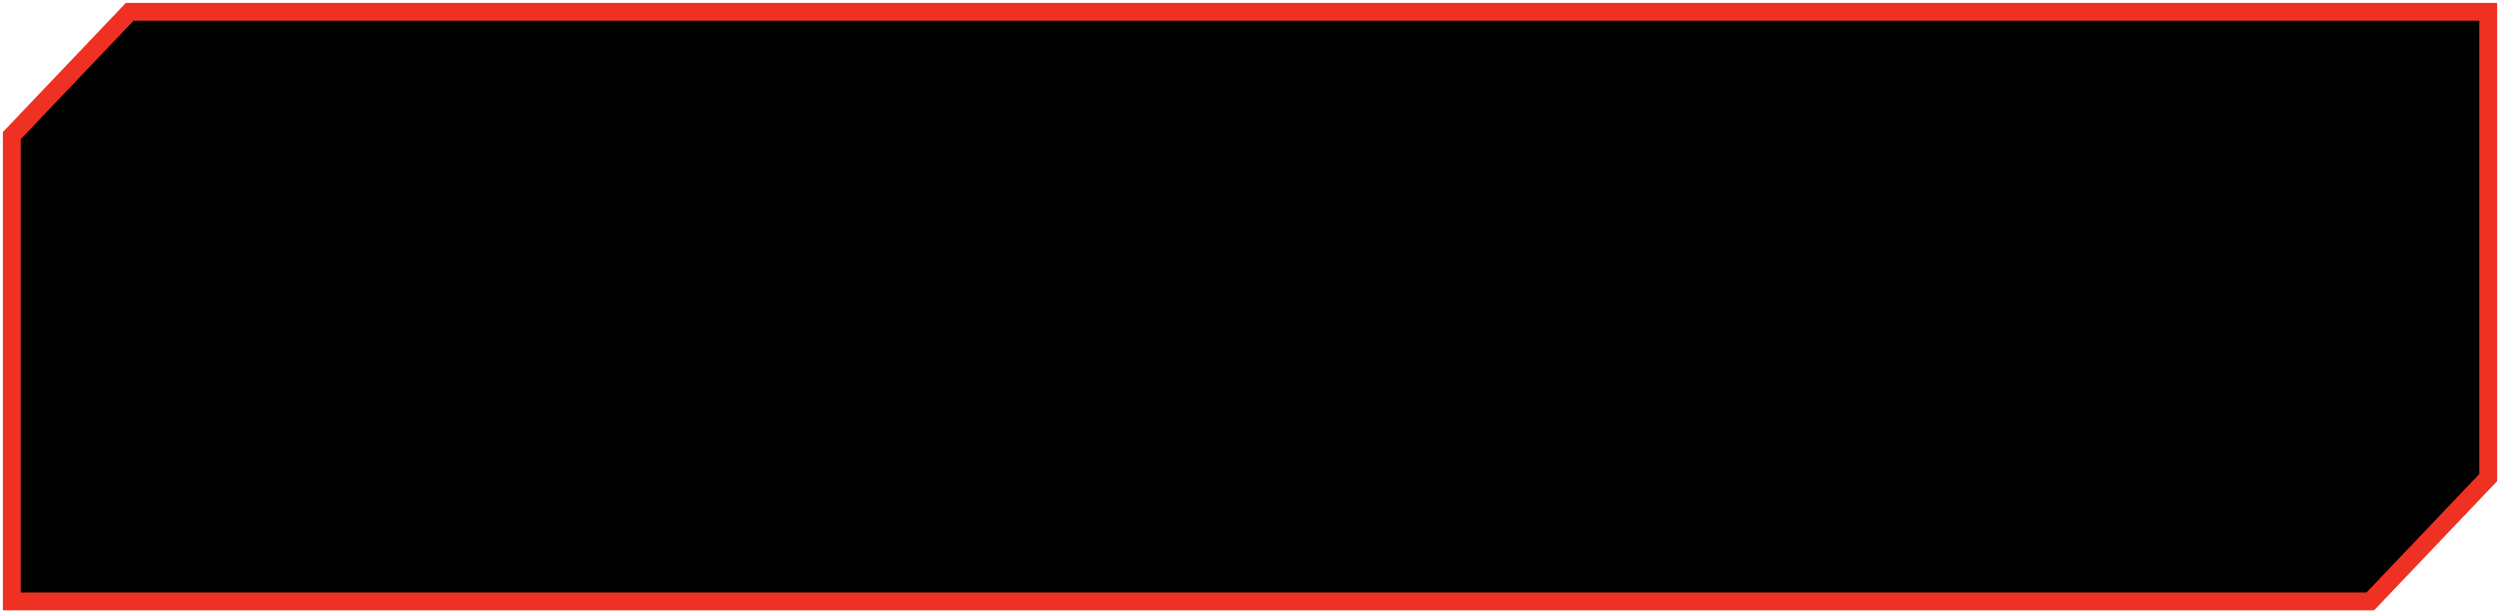
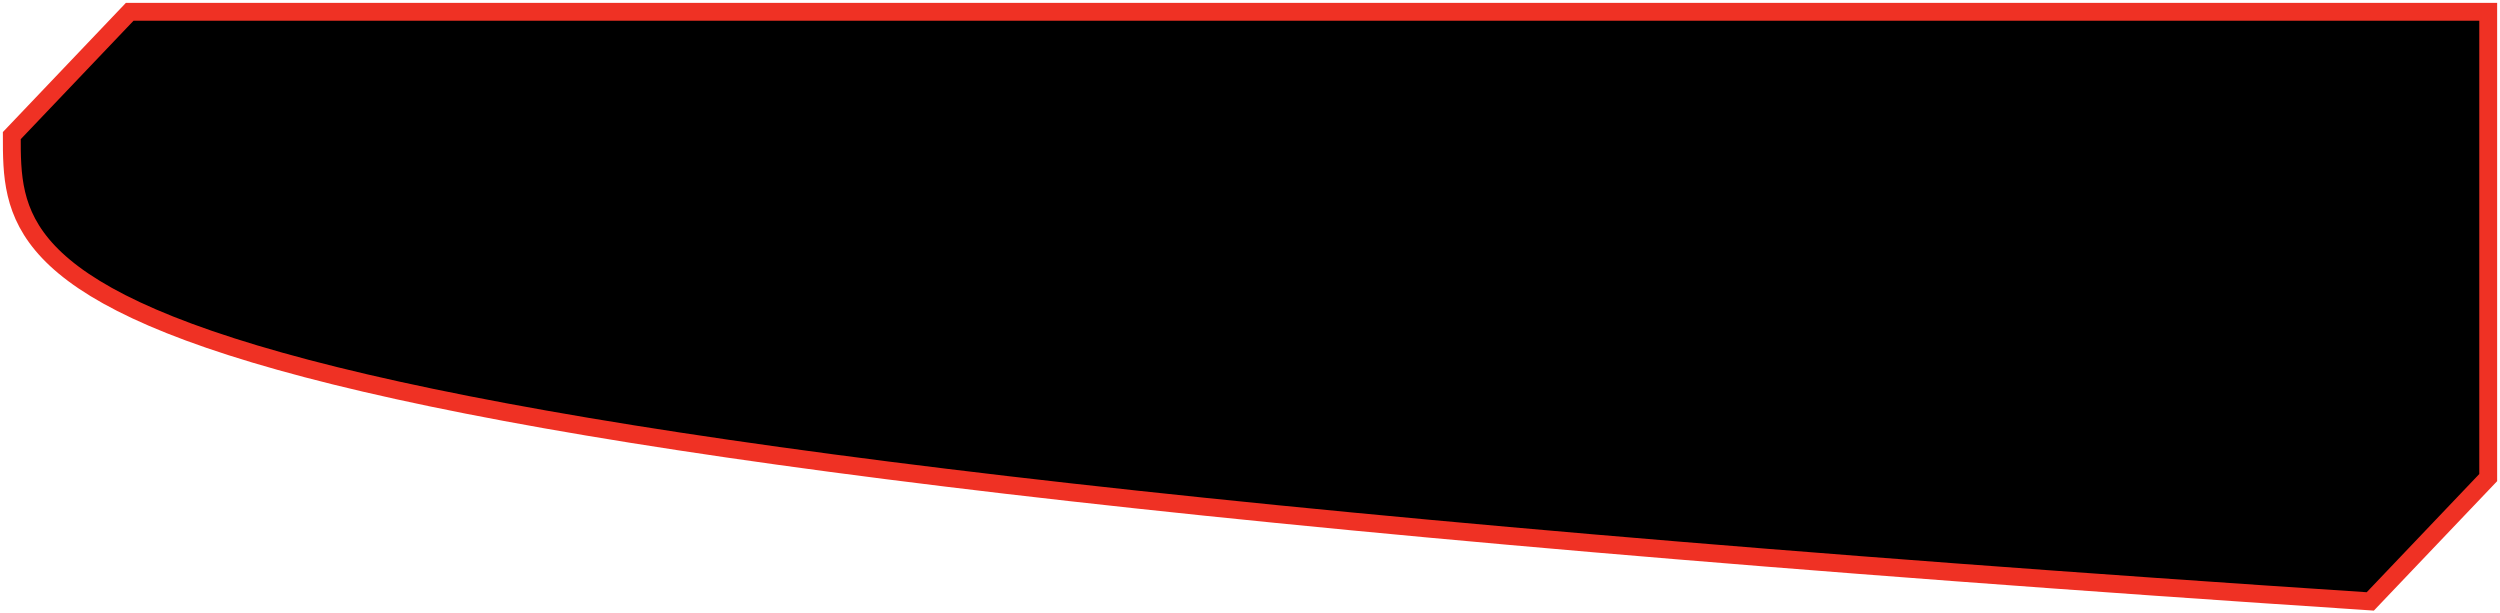
<svg xmlns="http://www.w3.org/2000/svg" viewBox="0 0 210.00 51.51" data-guides="{&quot;vertical&quot;:[],&quot;horizontal&quot;:[]}">
-   <path fill="#000000" stroke="#EF3124" fill-opacity="1" stroke-width="1.5" stroke-opacity="1" alignment-baseline="baseline" baseline-shift="baseline" id="tSvgaa38182b5c" title="Path 1" d="M10.896 0.991C76.934 0.991 142.972 0.991 209.01 0.991C209.01 7.512 209.01 14.033 209.01 20.554C209.01 27.076 209.01 33.597 209.01 40.118C205.708 43.585 202.406 47.052 199.104 50.519C133.066 50.519 67.028 50.519 0.991 50.519C0.991 37.477 0.991 24.434 0.991 11.392C4.292 7.925 7.594 4.457 10.896 0.991Z" />
+   <path fill="#000000" stroke="#EF3124" fill-opacity="1" stroke-width="1.5" stroke-opacity="1" alignment-baseline="baseline" baseline-shift="baseline" id="tSvgaa38182b5c" title="Path 1" d="M10.896 0.991C76.934 0.991 142.972 0.991 209.01 0.991C209.01 7.512 209.01 14.033 209.01 20.554C209.01 27.076 209.01 33.597 209.01 40.118C205.708 43.585 202.406 47.052 199.104 50.519C0.991 37.477 0.991 24.434 0.991 11.392C4.292 7.925 7.594 4.457 10.896 0.991Z" />
  <defs />
</svg>